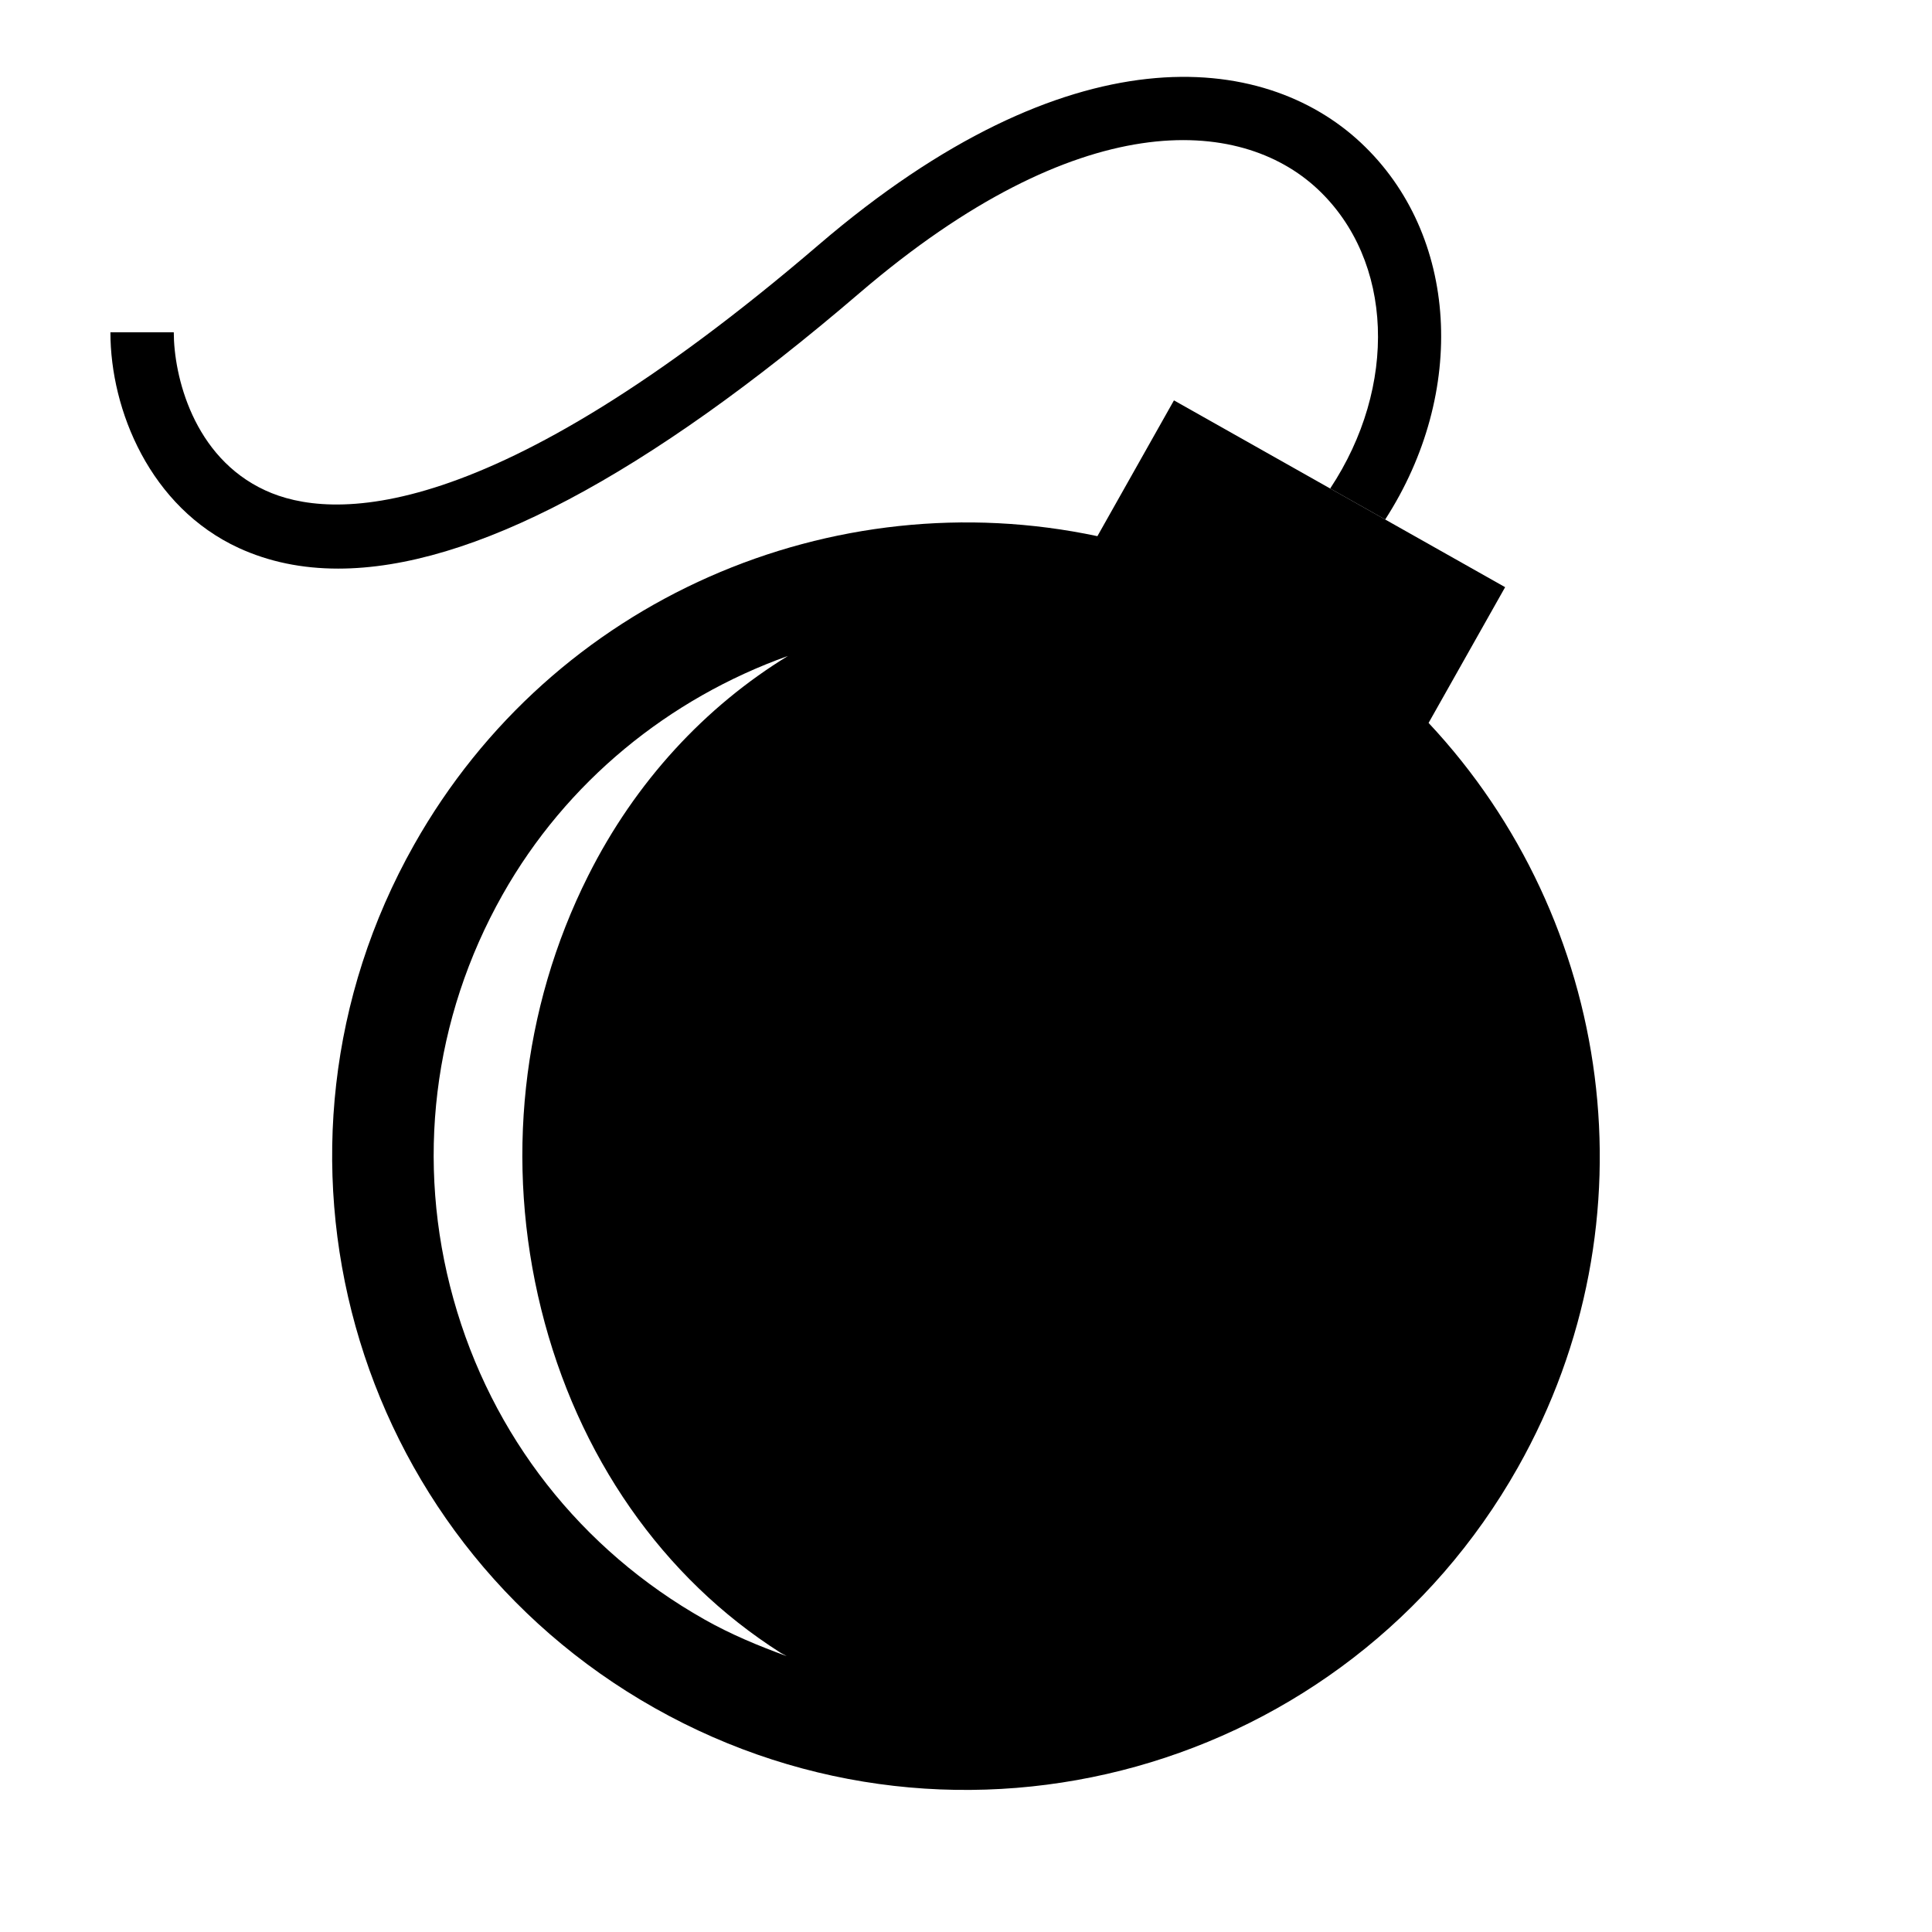
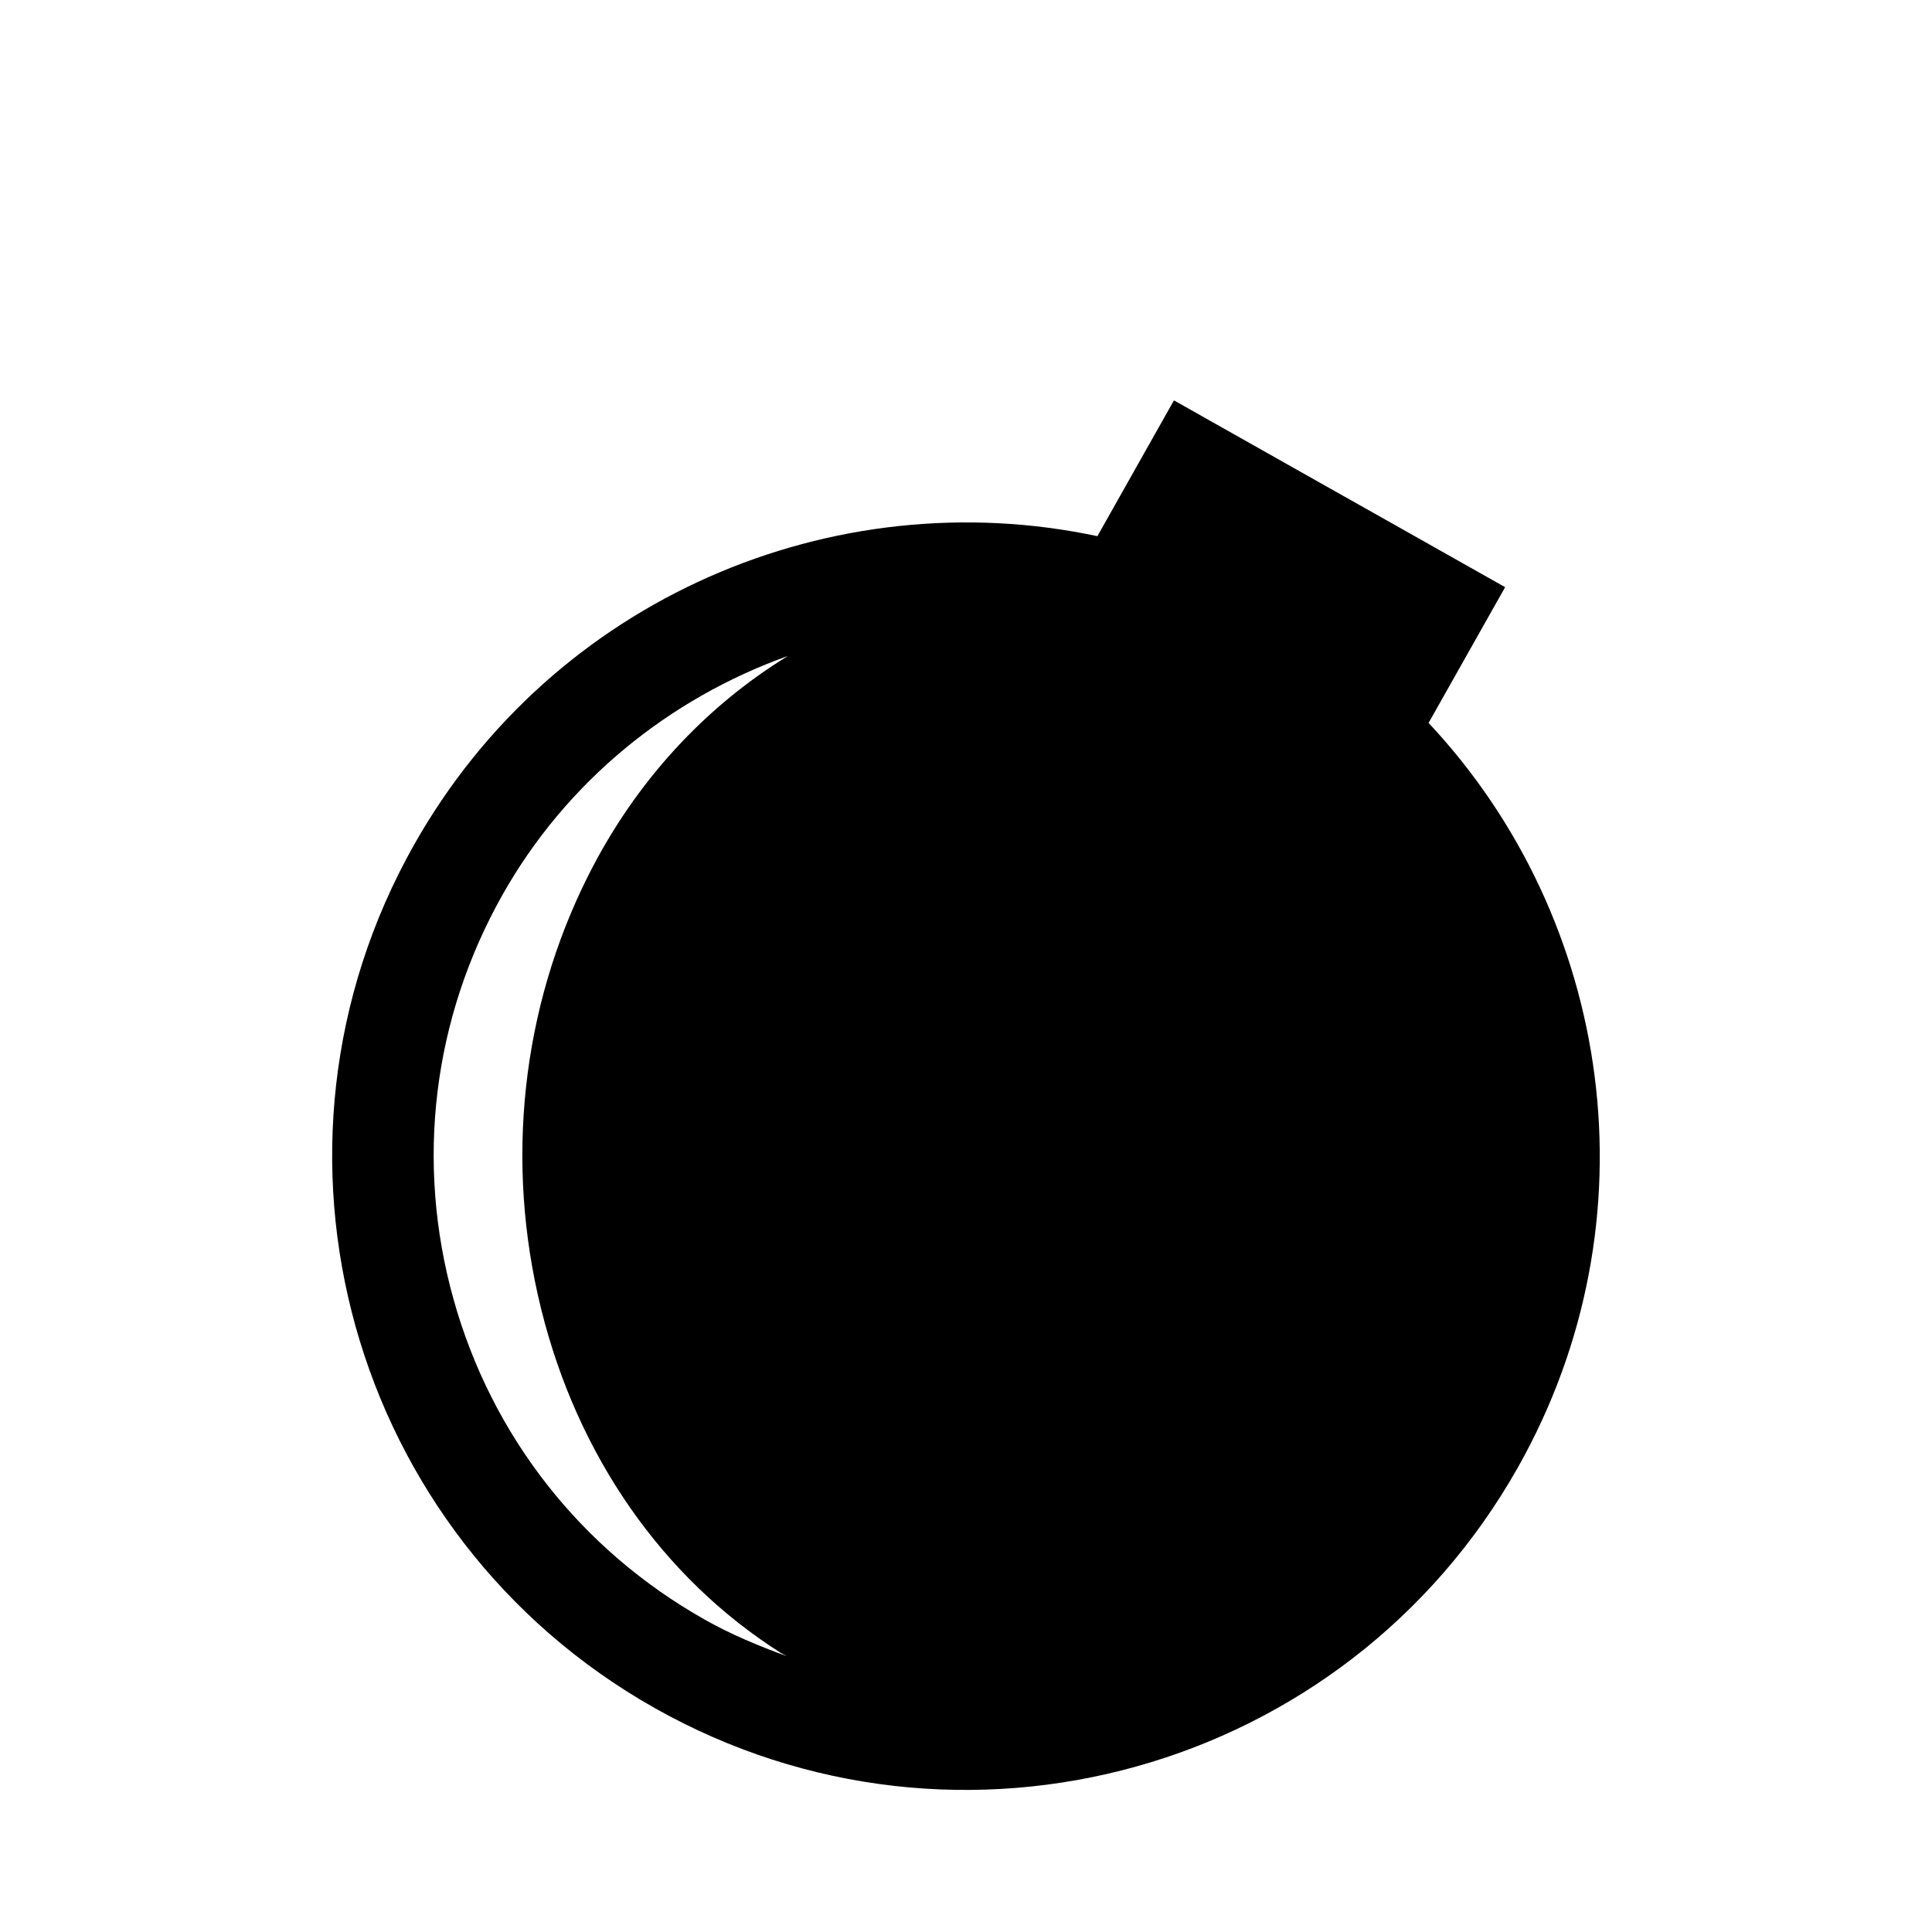
<svg xmlns="http://www.w3.org/2000/svg" fill="#000000" width="800px" height="800px" version="1.1" viewBox="144 144 512 512">
  <g>
-     <path d="m504.67 181.85c-25.914-24.266-77.285-29.926-143.74 27.055-87.527 75.016-129.45 72.984-146.61 65.059-19.16-8.801-24.266-30.48-24.266-41.898h-16.793c0 20.656 10.531 46.352 34.039 57.164 7.945 3.644 16.711 5.457 26.316 5.457 35.215 0 81.516-24.453 138.21-73.07 58.039-49.711 100.71-46.805 121.34-27.523 20.219 18.941 21.262 52.328 3.344 79.367l14.578 8.211c21.746-33.637 19.562-75.469-6.418-99.82z" />
    <path d="m522.59 335.58 20.285-35.973-31.758-17.918-14.578-8.211-41.43-23.375-20.285 35.988c-69.863-14.844-144.16 16.305-181.1 81.801-45.578 80.793-17.027 183.18 63.781 228.76 80.793 45.578 183.18 17.027 228.76-63.781 36.949-65.496 25.16-145.18-23.676-197.29zm-191.87 237.61c-32.797-18.508-56.445-48.668-66.555-84.961-10.109-36.258-5.492-74.297 13.016-107.12 16.91-29.977 44.117-52.012 75.637-63.277-21.816 13.352-40.406 33.219-52.984 58.324-17.648 35.164-22.051 75.926-12.41 114.8 9.641 38.879 32.176 71.207 63.43 91.039 0.52 0.336 1.09 0.555 1.629 0.891-7.457-2.707-14.793-5.762-21.762-9.691z" />
  </g>
</svg>